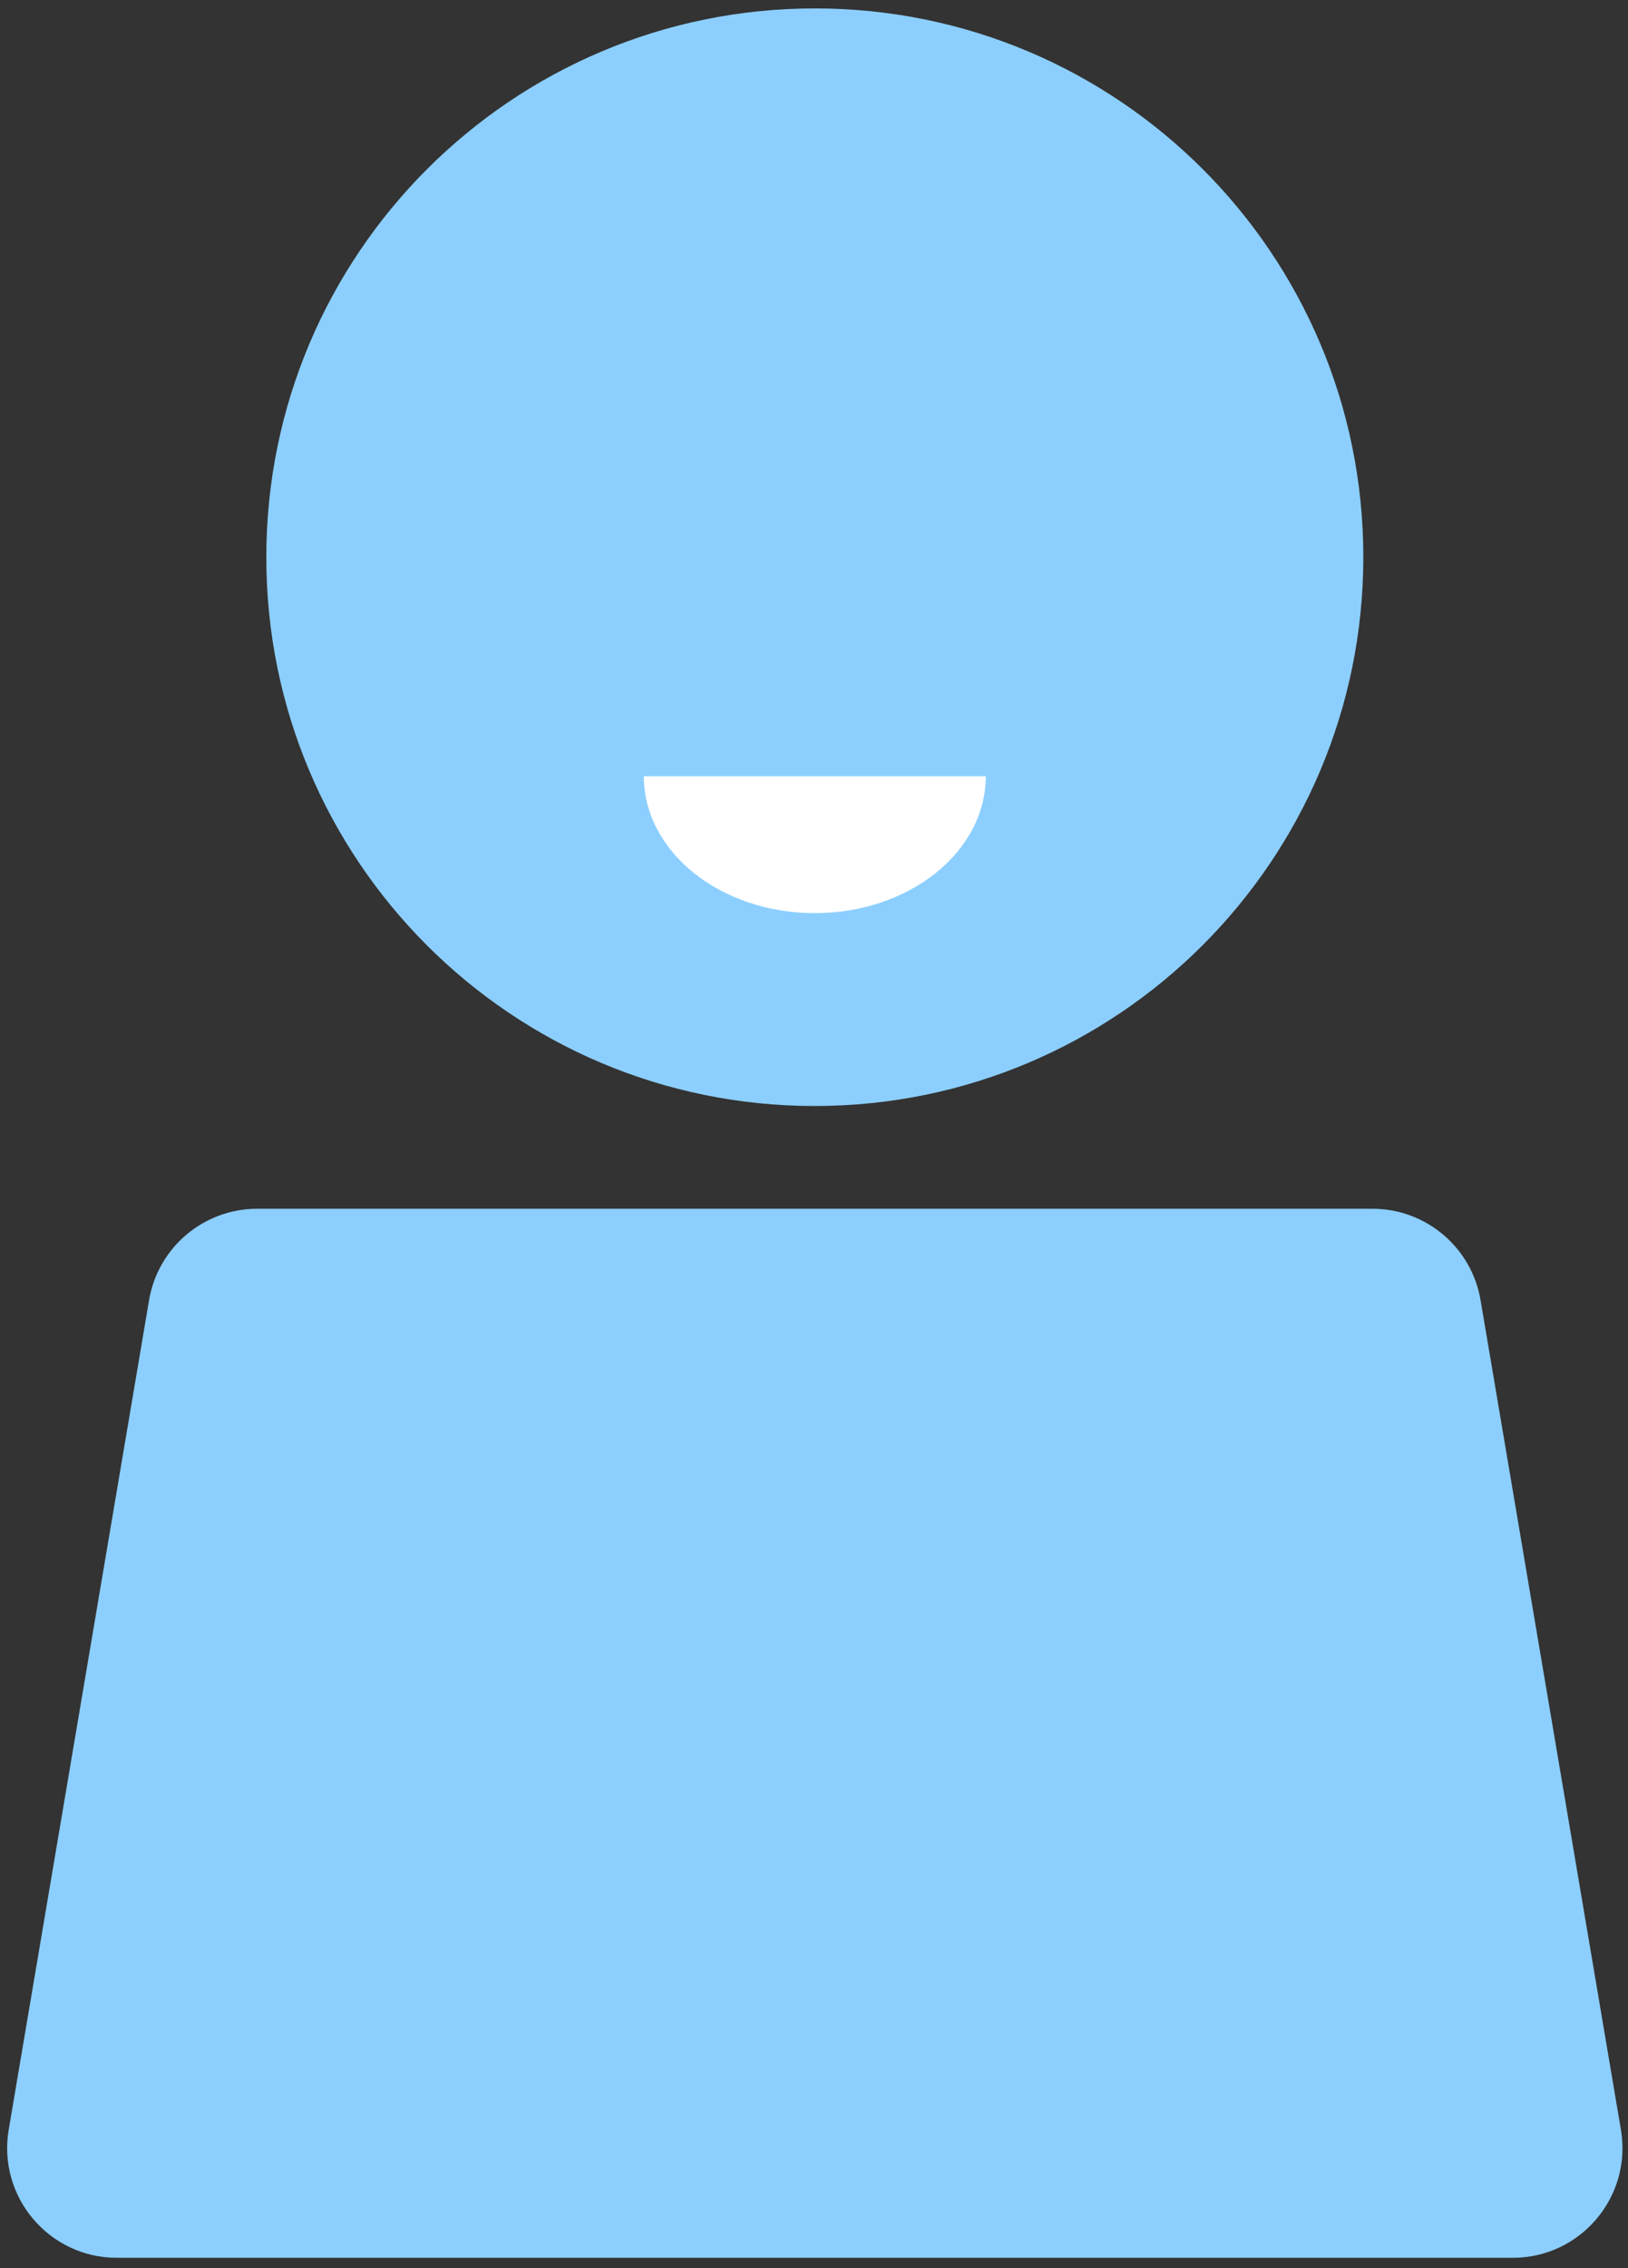
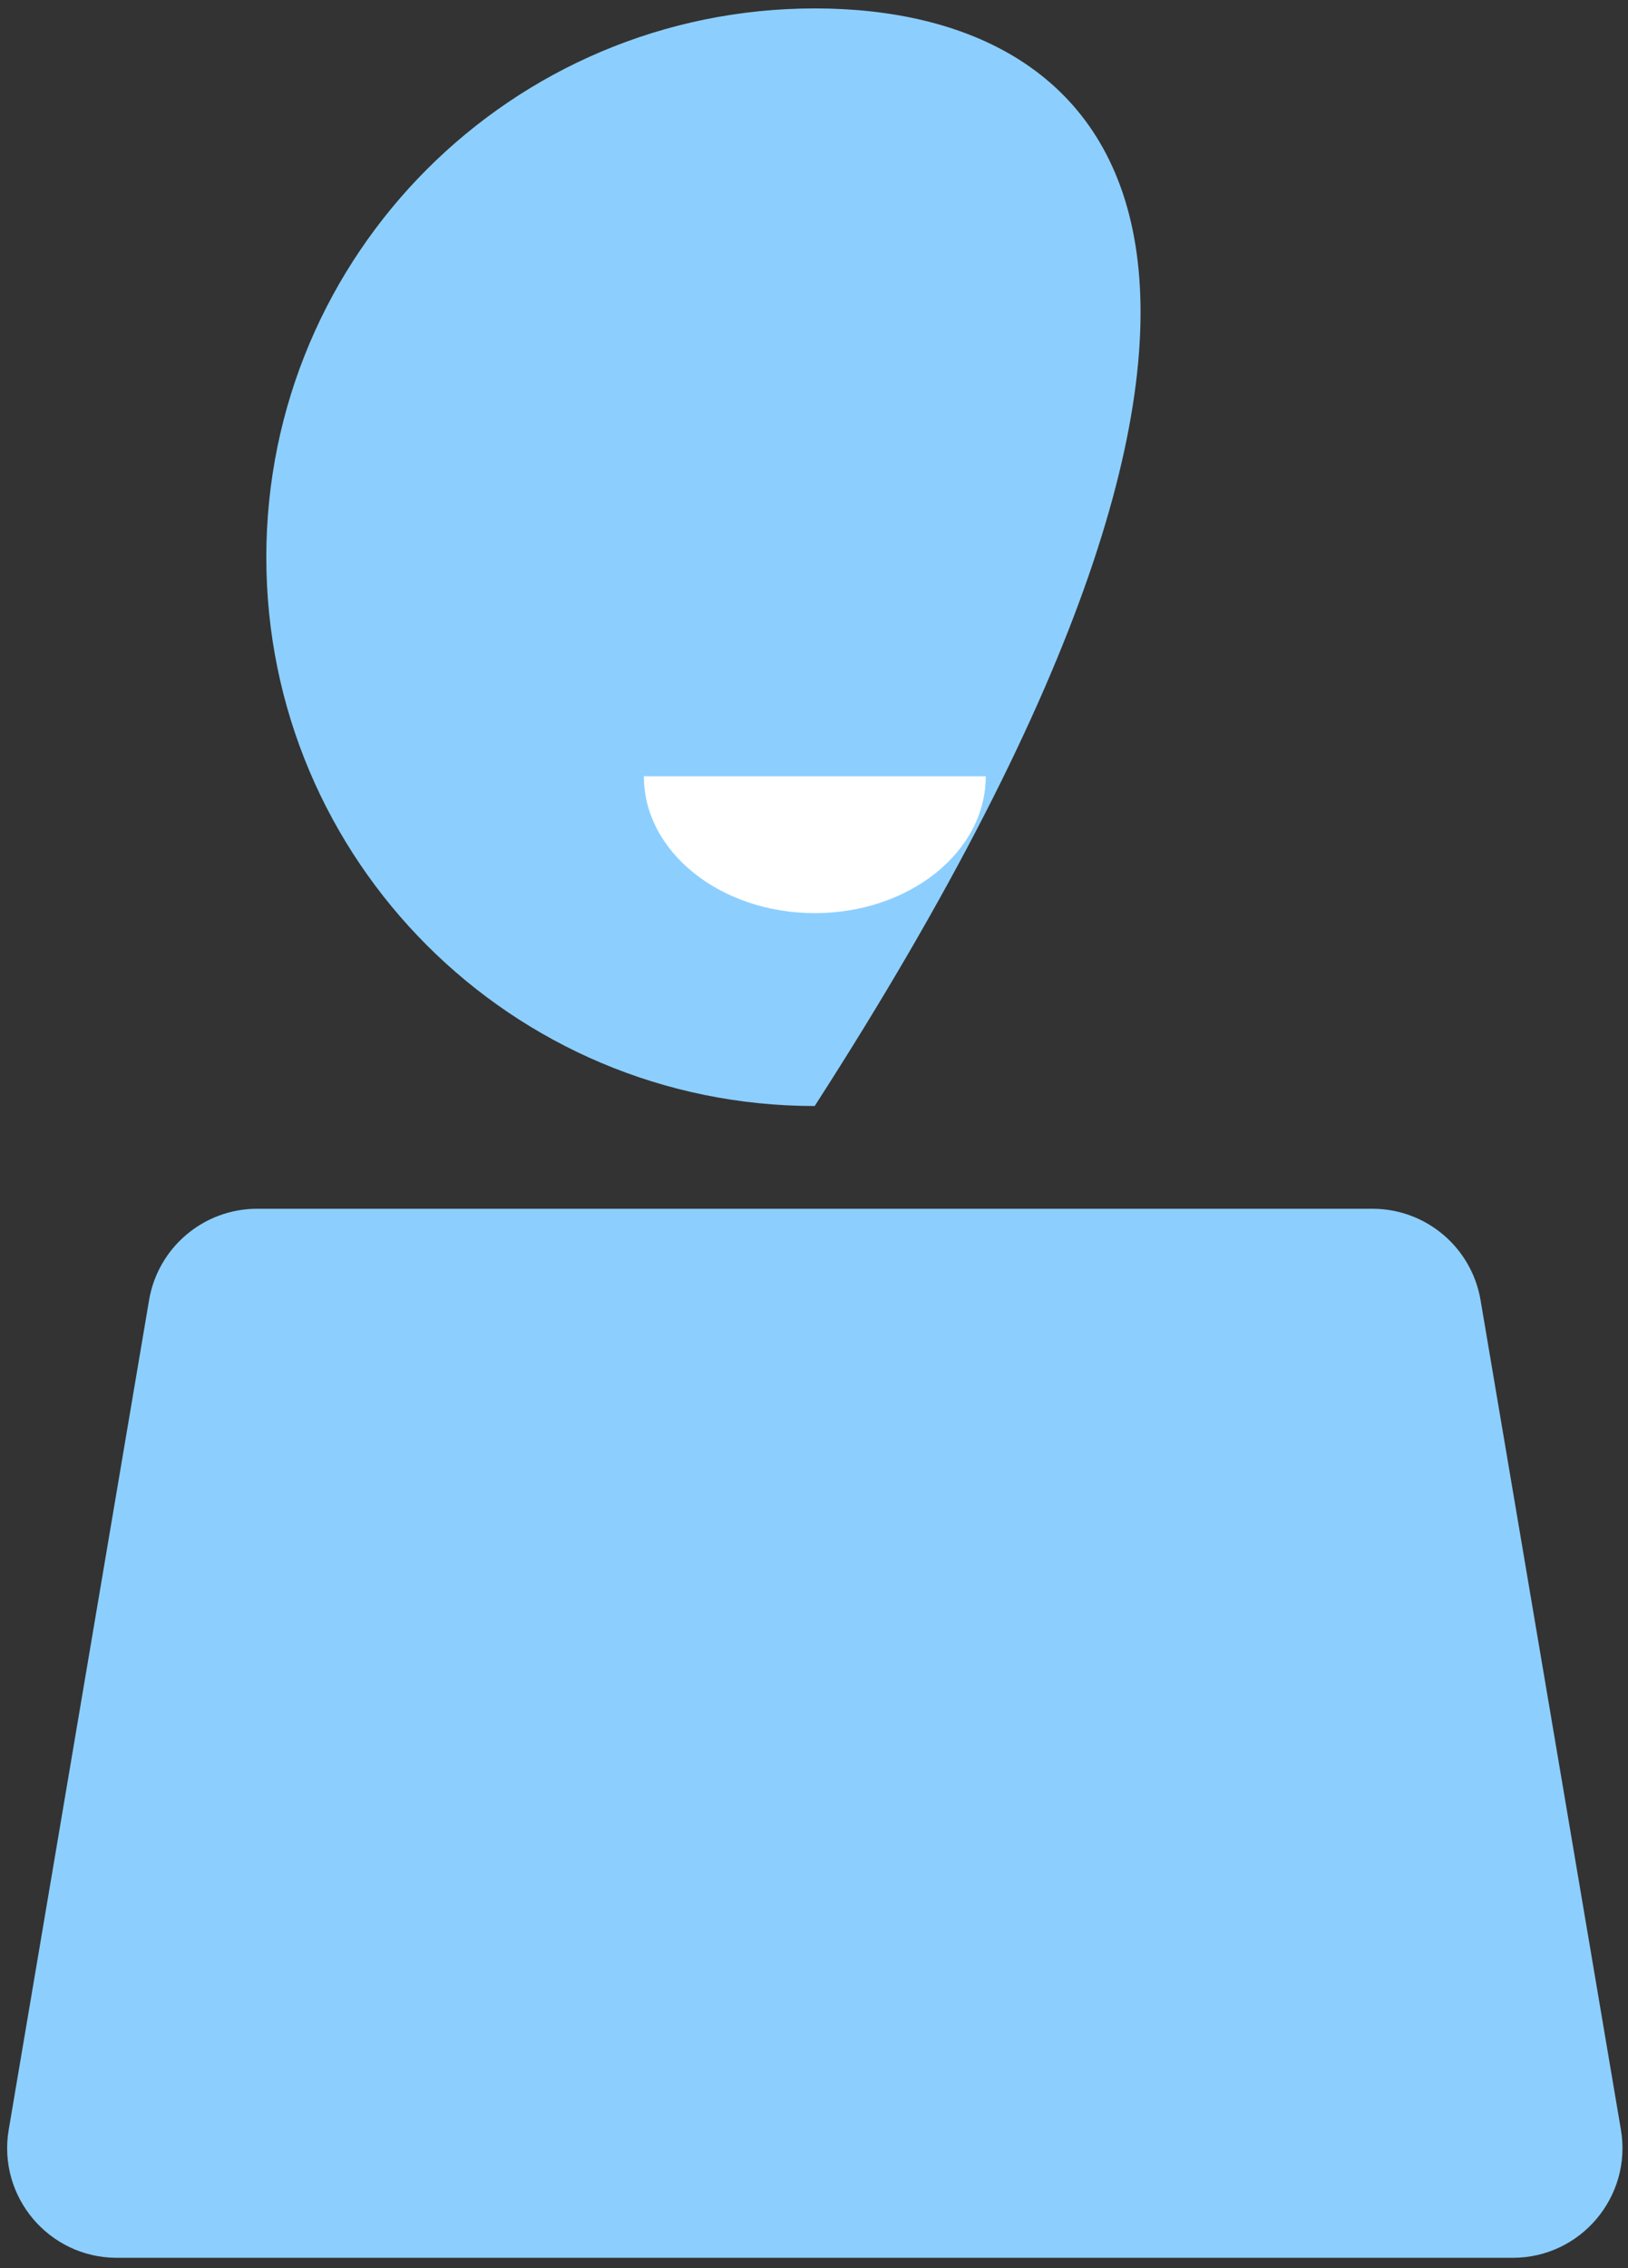
<svg xmlns="http://www.w3.org/2000/svg" width="107" height="149" viewBox="0 0 107 149" fill="none">
  <rect x="0" y="0" width="107" height="149" fill="#333333" stroke="none" />
-   <path d="M53.545 72.655C73.455 72.655 89.599 56.514 89.604 36.604C89.609 16.694 73.473 0.553 53.562 0.553C33.652 0.553 17.508 16.694 17.503 36.604C17.498 56.514 33.634 72.655 53.545 72.655Z" fill="#8CCFFF" />
+   <path d="M53.545 72.655C89.609 16.694 73.473 0.553 53.562 0.553C33.652 0.553 17.508 16.694 17.503 36.604C17.498 56.514 33.634 72.655 53.545 72.655Z" fill="#8CCFFF" />
  <path d="M53.553 59.984C59.759 59.984 64.789 55.96 64.789 50.996H42.318C42.318 55.96 47.349 59.984 53.553 59.984Z" fill="white" />
  <path d="M97.31 85.411C96.723 81.942 93.719 79.404 90.201 79.404H16.906C13.388 79.404 10.384 81.942 9.797 85.411L0.573 139.903C-0.172 144.304 3.219 148.317 7.682 148.317H99.425C103.888 148.317 107.279 144.304 106.534 139.903L97.31 85.411Z" fill="#8CCFFF" />
  <circle cx="41.761" cy="120.406" r="11.792" fill="#8CCFFF" />
-   <circle cx="66.733" cy="120.406" r="11.792" fill="#8CCFFF" />
</svg>